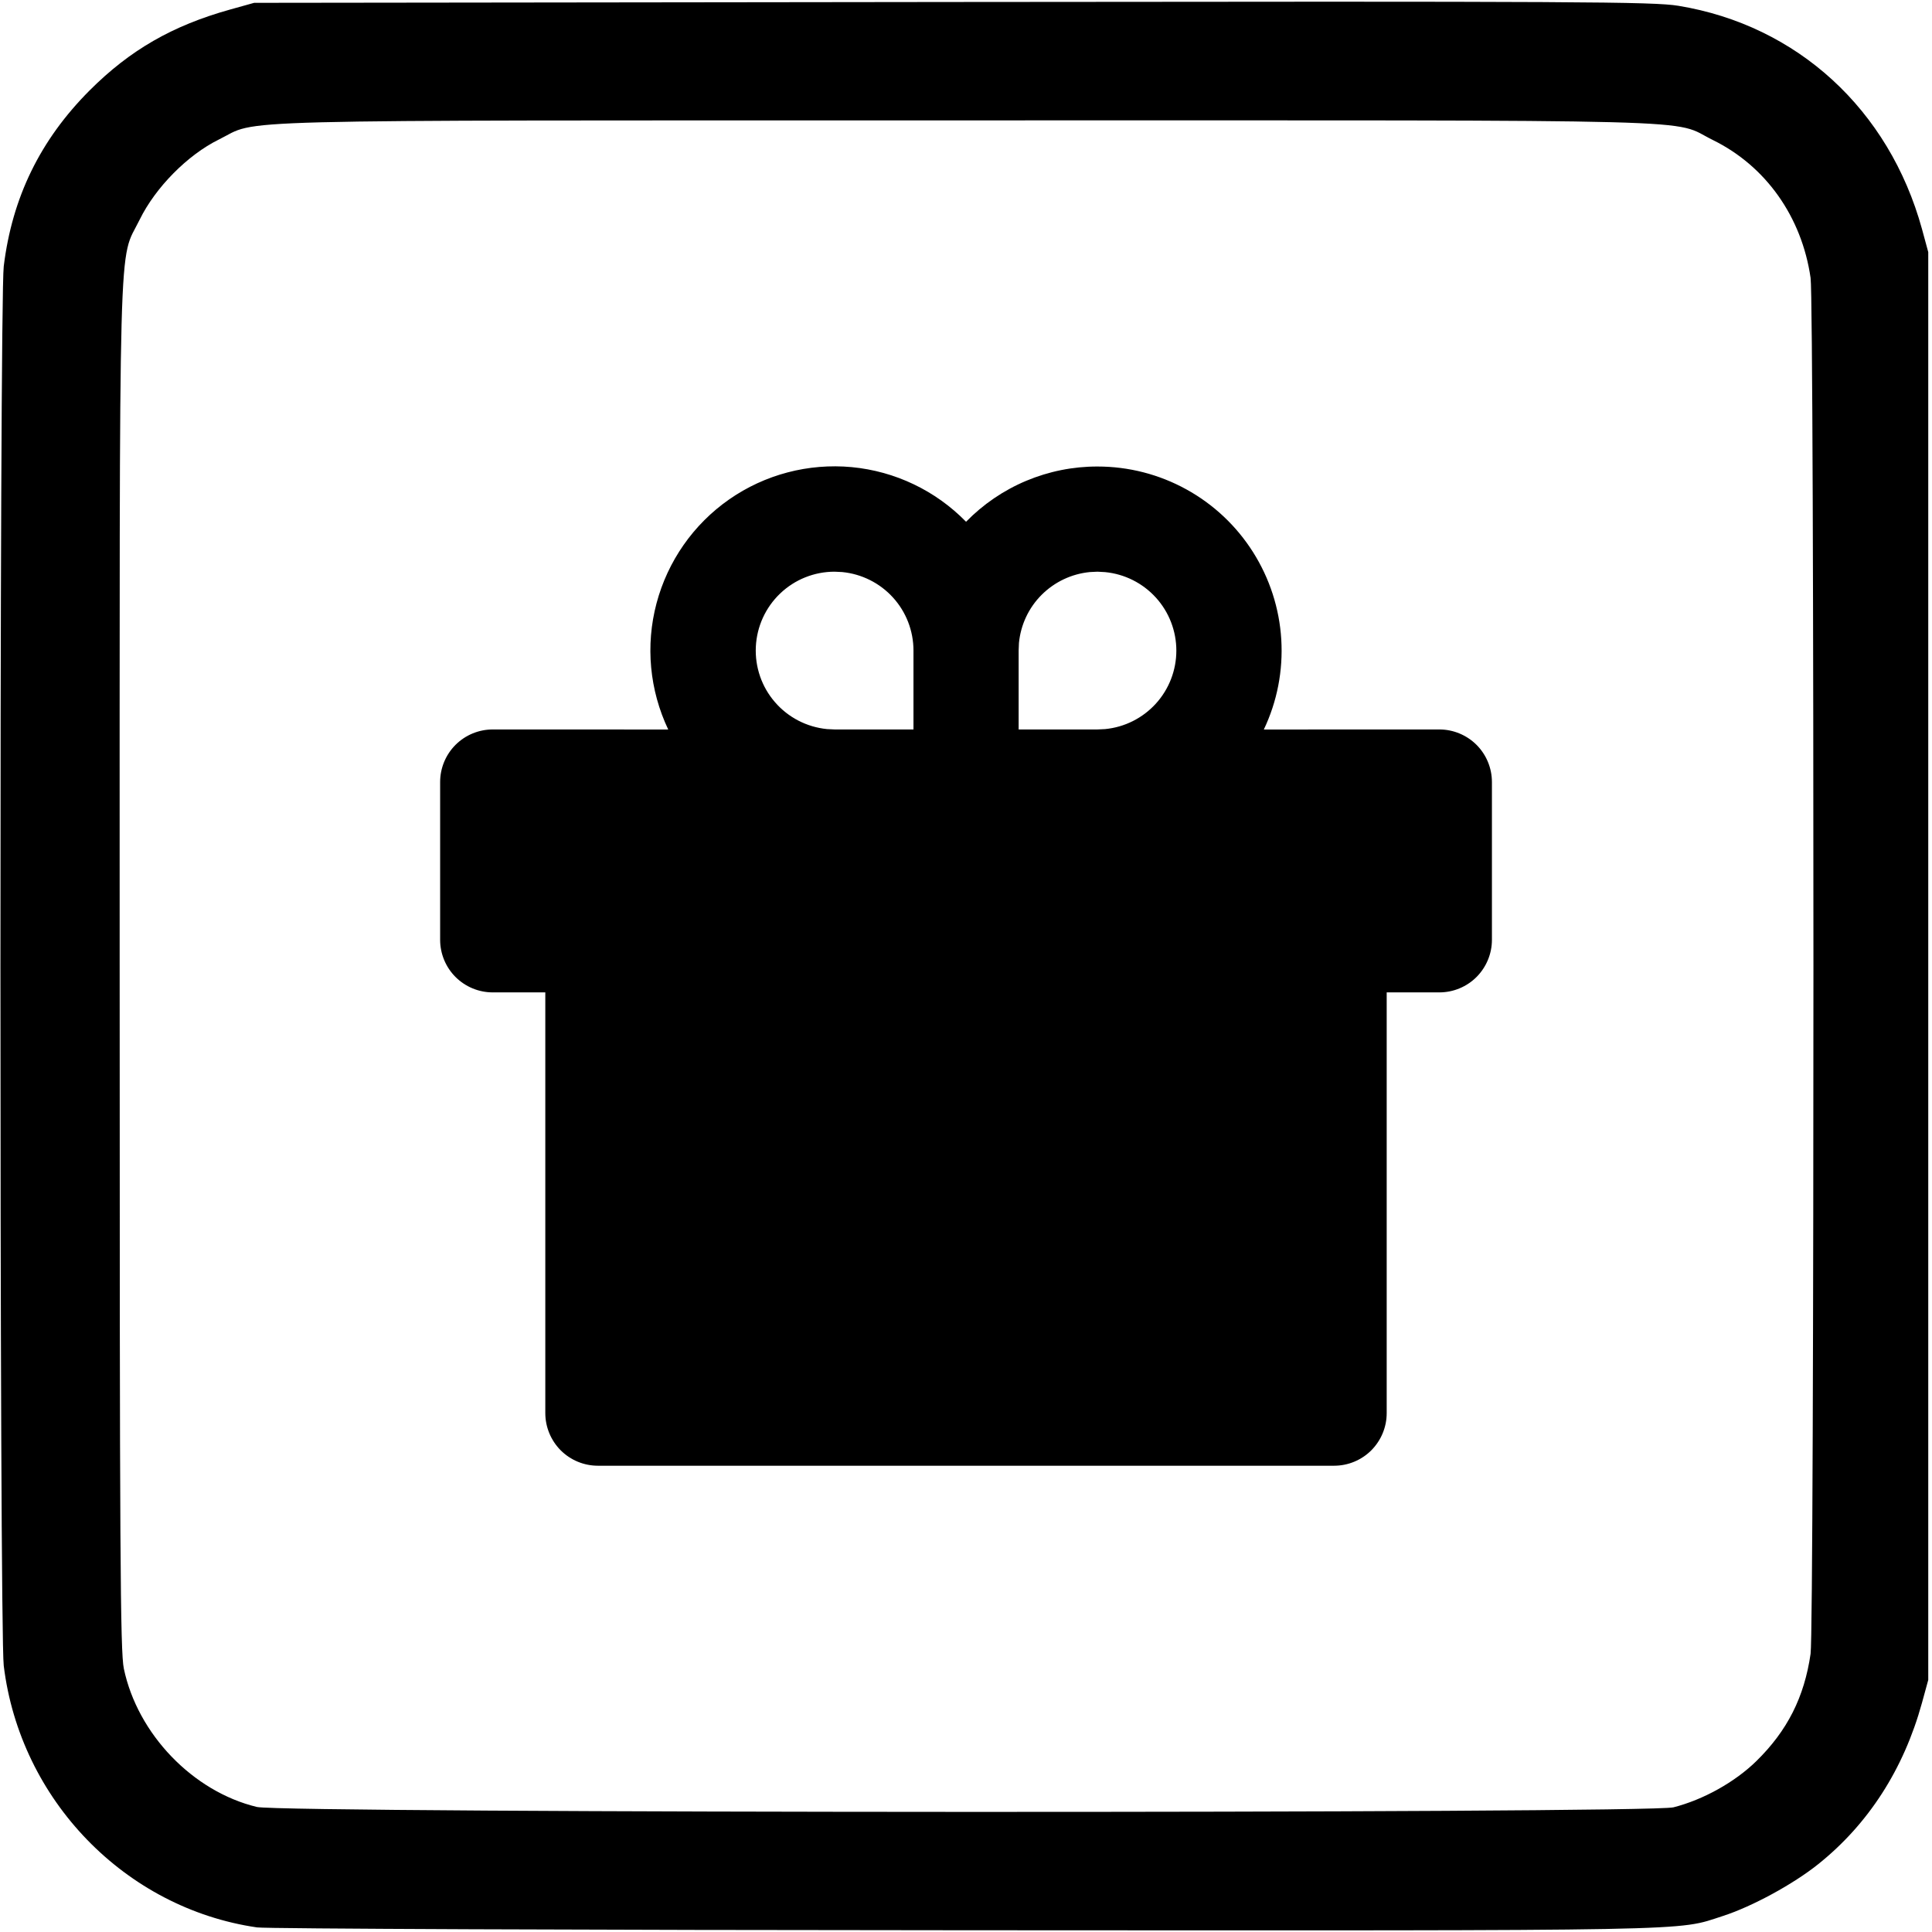
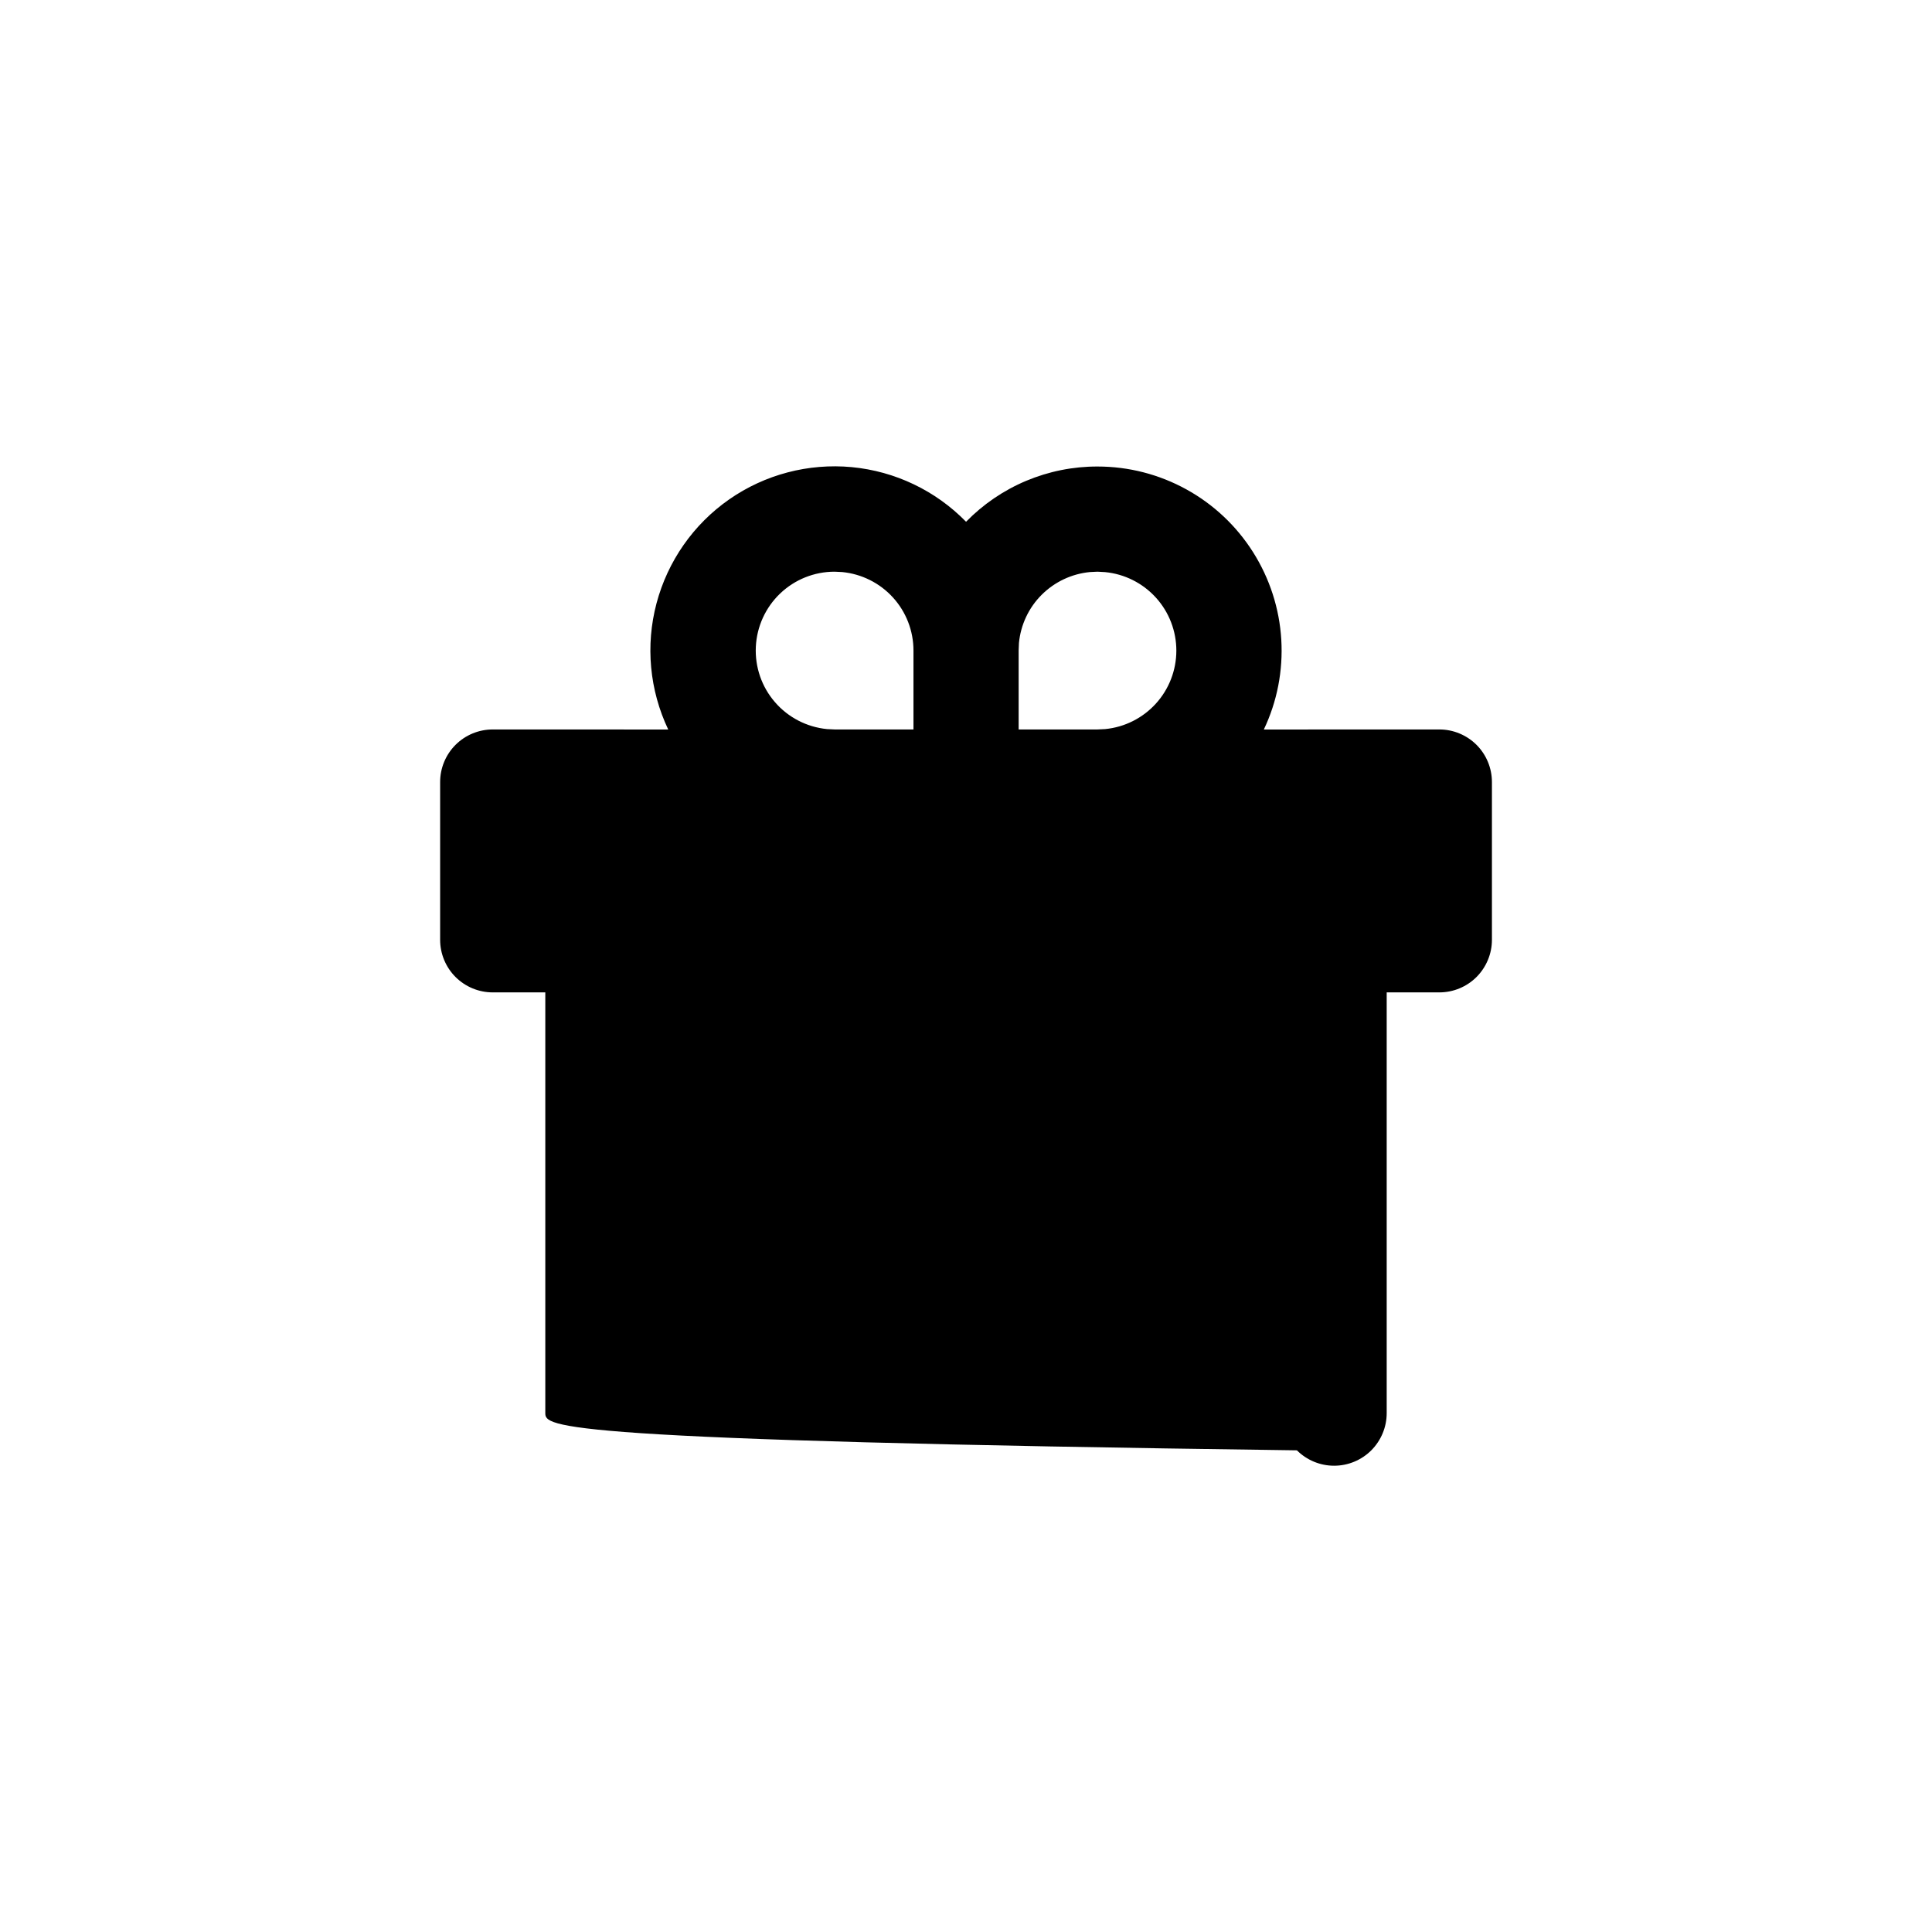
<svg xmlns="http://www.w3.org/2000/svg" width="32" height="32" viewBox="0 0 32 32" fill="none" version="1.1" id="svg10">
  <defs id="defs14" />
-   <path id="path90" style="fill:#000000;stroke-width:0.047" d="M 15.775,0.033 4.209,0.047 3.811,0.158 C 2.854,0.425 2.153,0.829 1.484,1.498 0.666,2.318 0.202,3.269 0.062,4.41 c -0.073,0.595 -0.073,22.584 0,23.18 0.272,2.221 2.009,4.016 4.195,4.334 0.154,0.022 5.424,0.044 11.711,0.047 12.363,0.006 11.785,0.017 12.568,-0.236 0.483,-0.156 1.164,-0.526 1.58,-0.859 0.831,-0.665 1.415,-1.573 1.717,-2.668 l 0.105,-0.383 V 16 4.176 L 31.834,3.793 C 31.288,1.812 29.768,0.419 27.799,0.096 27.386,0.028 26.211,0.021 15.775,0.033 Z m 0.236,1.961 c 12.705,-7.711e-4 11.64,-0.028 12.361,0.326 0.875,0.43 1.471,1.271 1.617,2.283 0.063,0.439 0.063,22.351 0,22.789 -0.104,0.718 -0.385,1.275 -0.9,1.779 -0.355,0.347 -0.877,0.638 -1.371,0.764 -0.413,0.105 -23.029,0.099 -23.463,-0.006 C 3.193,29.673 2.278,28.72 2.051,27.637 1.992,27.354 1.982,25.749 1.982,16 1.982,3.405 1.956,4.369 2.314,3.637 2.575,3.104 3.108,2.566 3.623,2.312 4.318,1.971 3.328,1.995 16.012,1.994 Z" />
-   <path d="m 22.968,16.002 v 7.404 c 0,0.231 -0.092,0.452 -0.255,0.616 -0.163,0.163 -0.385,0.255 -0.616,0.255 H 9.903 c -0.231,0 -0.453,-0.092 -0.616,-0.255 C 9.124,23.858 9.032,23.636 9.032,23.405 V 16.002 Z M 18.178,7.727 c 0.515,-2.609e-4 1.021,0.13 1.471,0.378 0.451,0.248 0.831,0.606 1.106,1.041 0.275,0.435 0.436,0.932 0.467,1.446 0.031,0.514 -0.068,1.027 -0.289,1.491 l 2.907,-8.77e-4 c 0.231,0 0.452,0.092 0.616,0.255 0.163,0.163 0.255,0.385 0.255,0.616 v 2.613 c 0,0.231 -0.092,0.452 -0.255,0.616 -0.163,0.163 -0.385,0.255 -0.616,0.255 H 8.161 c -0.231,0 -0.453,-0.092 -0.616,-0.255 -0.163,-0.163 -0.255,-0.385 -0.255,-0.616 v -2.613 c 0,-0.231 0.092,-0.453 0.255,-0.616 0.163,-0.163 0.385,-0.255 0.616,-0.255 l 2.907,8.78e-4 c -0.31,-0.652 -0.379,-1.393 -0.194,-2.09 0.185,-0.698 0.611,-1.308 1.203,-1.721 0.592,-0.413 1.312,-0.602 2.03,-0.535 0.719,0.068 1.39,0.389 1.894,0.905 0.283,-0.29 0.622,-0.521 0.996,-0.678 0.374,-0.157 0.776,-0.238 1.181,-0.237 z m -4.355,1.742 c -0.336,1.31e-4 -0.658,0.129 -0.901,0.361 -0.243,0.232 -0.387,0.548 -0.403,0.883 -0.016,0.335 0.097,0.664 0.317,0.917 0.219,0.254 0.528,0.413 0.862,0.446 l 0.125,0.006 h 1.307 v -1.307 c 0,-0.325 -0.121,-0.638 -0.339,-0.878 -0.218,-0.24 -0.519,-0.391 -0.842,-0.422 z m 4.355,0 -0.125,0.006 c -0.302,0.029 -0.584,0.162 -0.799,0.376 -0.215,0.214 -0.348,0.497 -0.377,0.799 l -0.005,0.125 v 1.307 h 1.307 l 0.125,-0.006 c 0.323,-0.031 0.623,-0.182 0.841,-0.422 0.218,-0.24 0.339,-0.553 0.339,-0.878 0,-0.325 -0.121,-0.638 -0.339,-0.878 -0.218,-0.24 -0.518,-0.391 -0.841,-0.422 z" fill="#0d5e70" id="path12" style="fill:#000000;stroke-width:0.798" />
+   <path d="m 22.968,16.002 v 7.404 c 0,0.231 -0.092,0.452 -0.255,0.616 -0.163,0.163 -0.385,0.255 -0.616,0.255 c -0.231,0 -0.453,-0.092 -0.616,-0.255 C 9.124,23.858 9.032,23.636 9.032,23.405 V 16.002 Z M 18.178,7.727 c 0.515,-2.609e-4 1.021,0.13 1.471,0.378 0.451,0.248 0.831,0.606 1.106,1.041 0.275,0.435 0.436,0.932 0.467,1.446 0.031,0.514 -0.068,1.027 -0.289,1.491 l 2.907,-8.77e-4 c 0.231,0 0.452,0.092 0.616,0.255 0.163,0.163 0.255,0.385 0.255,0.616 v 2.613 c 0,0.231 -0.092,0.452 -0.255,0.616 -0.163,0.163 -0.385,0.255 -0.616,0.255 H 8.161 c -0.231,0 -0.453,-0.092 -0.616,-0.255 -0.163,-0.163 -0.255,-0.385 -0.255,-0.616 v -2.613 c 0,-0.231 0.092,-0.453 0.255,-0.616 0.163,-0.163 0.385,-0.255 0.616,-0.255 l 2.907,8.78e-4 c -0.31,-0.652 -0.379,-1.393 -0.194,-2.09 0.185,-0.698 0.611,-1.308 1.203,-1.721 0.592,-0.413 1.312,-0.602 2.03,-0.535 0.719,0.068 1.39,0.389 1.894,0.905 0.283,-0.29 0.622,-0.521 0.996,-0.678 0.374,-0.157 0.776,-0.238 1.181,-0.237 z m -4.355,1.742 c -0.336,1.31e-4 -0.658,0.129 -0.901,0.361 -0.243,0.232 -0.387,0.548 -0.403,0.883 -0.016,0.335 0.097,0.664 0.317,0.917 0.219,0.254 0.528,0.413 0.862,0.446 l 0.125,0.006 h 1.307 v -1.307 c 0,-0.325 -0.121,-0.638 -0.339,-0.878 -0.218,-0.24 -0.519,-0.391 -0.842,-0.422 z m 4.355,0 -0.125,0.006 c -0.302,0.029 -0.584,0.162 -0.799,0.376 -0.215,0.214 -0.348,0.497 -0.377,0.799 l -0.005,0.125 v 1.307 h 1.307 l 0.125,-0.006 c 0.323,-0.031 0.623,-0.182 0.841,-0.422 0.218,-0.24 0.339,-0.553 0.339,-0.878 0,-0.325 -0.121,-0.638 -0.339,-0.878 -0.218,-0.24 -0.518,-0.391 -0.841,-0.422 z" fill="#0d5e70" id="path12" style="fill:#000000;stroke-width:0.798" />
</svg>